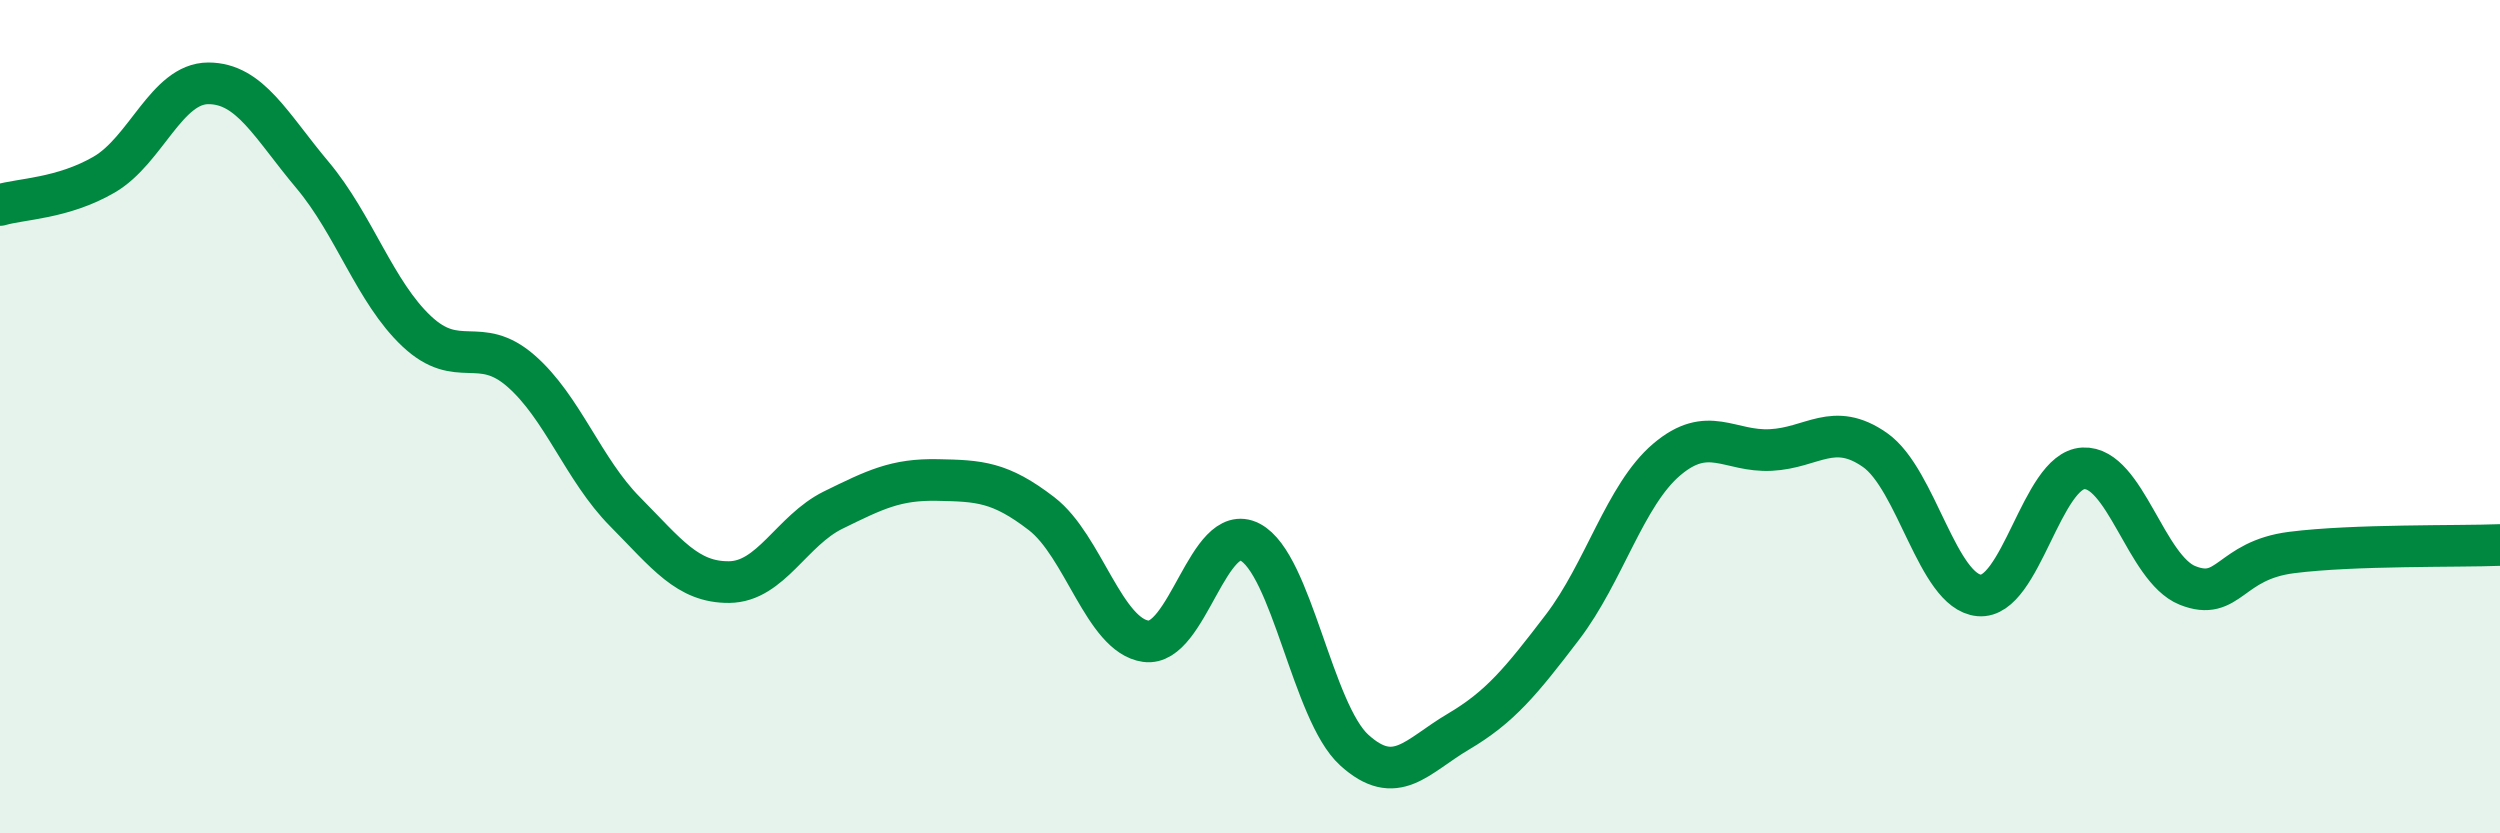
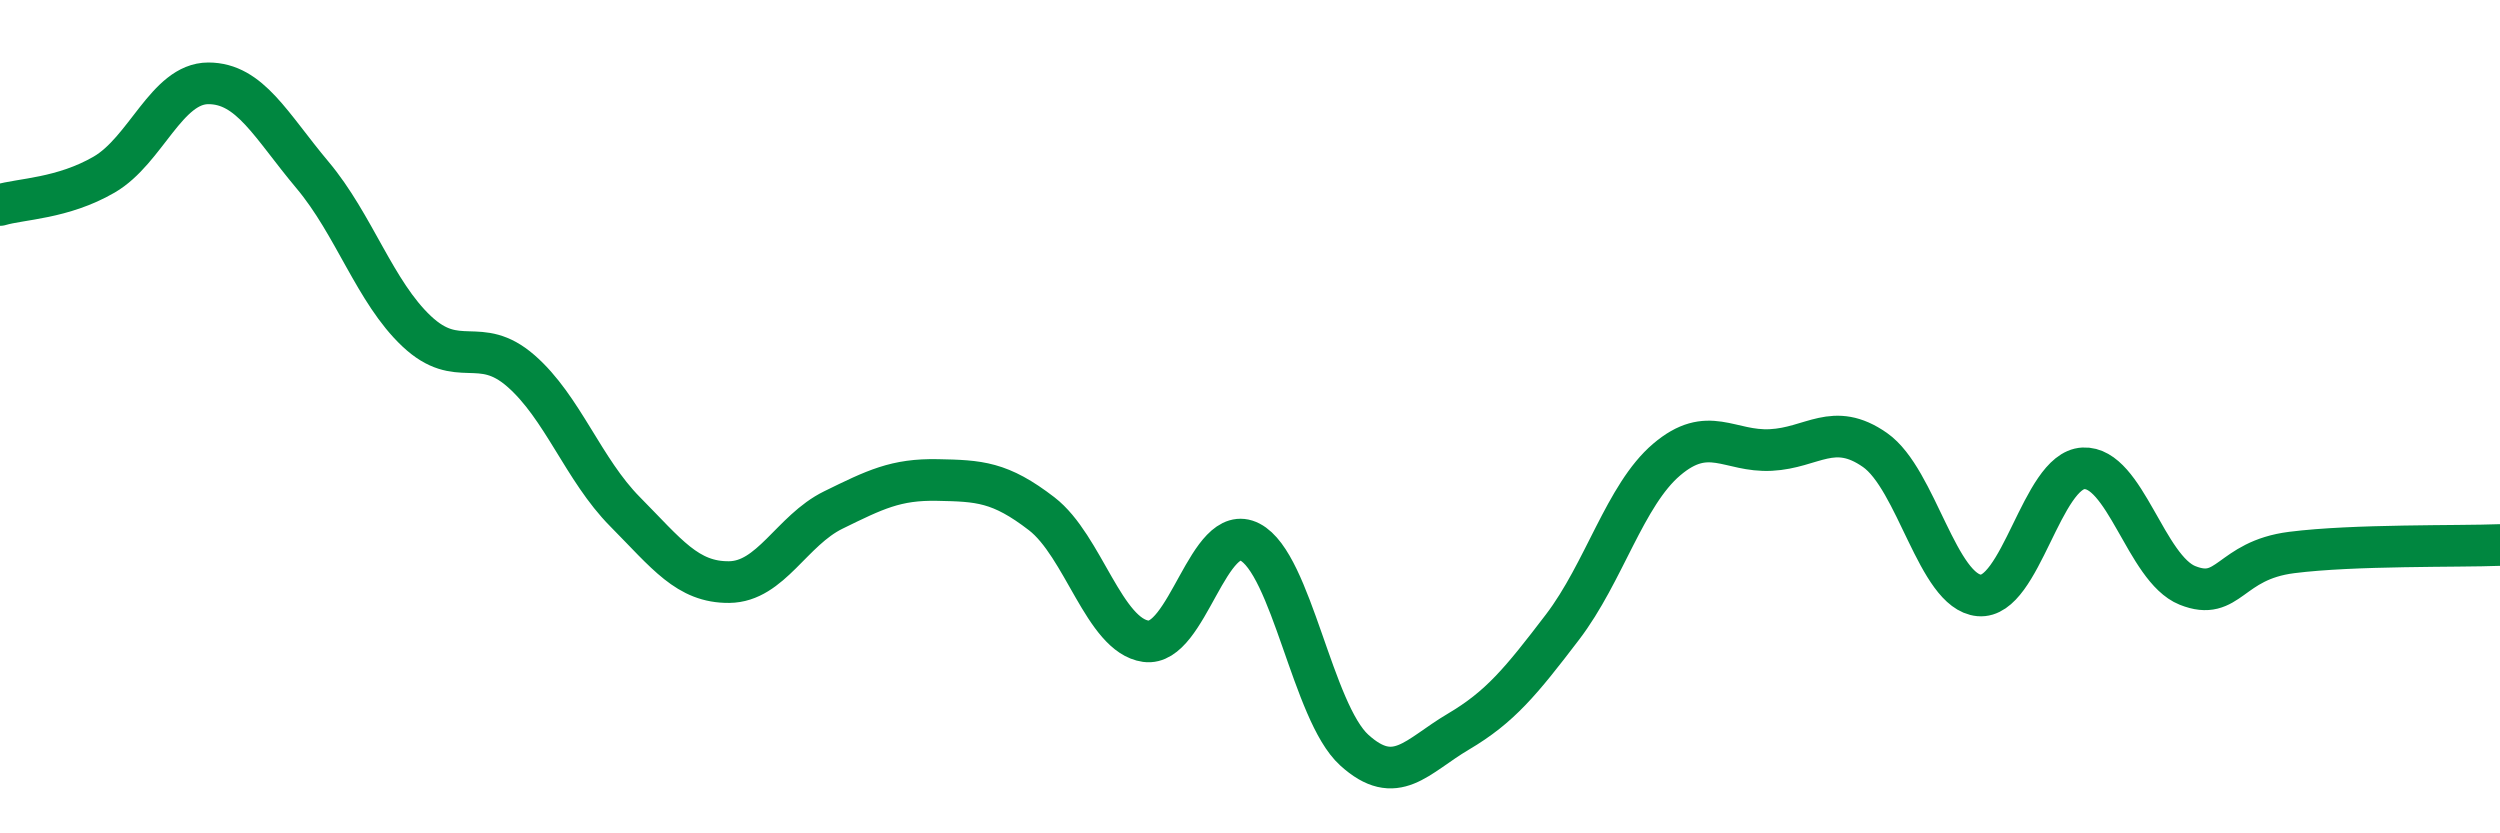
<svg xmlns="http://www.w3.org/2000/svg" width="60" height="20" viewBox="0 0 60 20">
-   <path d="M 0,4.92 C 0.5,4.77 1.5,4.77 2.5,4.19 C 3.5,3.61 4,2 5,2 C 6,2 6.5,3.01 7.5,4.2 C 8.5,5.39 9,7.01 10,7.95 C 11,8.89 11.5,8.03 12.5,8.9 C 13.5,9.77 14,11.27 15,12.28 C 16,13.29 16.5,13.98 17.5,13.97 C 18.5,13.96 19,12.73 20,12.24 C 21,11.75 21.5,11.5 22.5,11.52 C 23.5,11.54 24,11.56 25,12.33 C 26,13.1 26.5,15.25 27.5,15.39 C 28.5,15.53 29,12.49 30,13.01 C 31,13.53 31.5,17.09 32.5,18 C 33.5,18.91 34,18.15 35,17.56 C 36,16.97 36.5,16.36 37.5,15.05 C 38.5,13.74 39,11.88 40,11.03 C 41,10.18 41.5,10.85 42.5,10.8 C 43.5,10.75 44,10.1 45,10.8 C 46,11.5 46.5,14.2 47.5,14.29 C 48.5,14.38 49,11.29 50,11.24 C 51,11.19 51.5,13.65 52.5,14.05 C 53.5,14.45 53.5,13.45 55,13.26 C 56.5,13.07 59,13.12 60,13.08L60 20L0 20Z" fill="#008740" opacity="0.1" stroke-linecap="round" stroke-linejoin="round" />
  <path d="M 0,4.92 C 0.5,4.77 1.5,4.77 2.5,4.19 C 3.5,3.61 4,2 5,2 C 6,2 6.5,3.01 7.5,4.2 C 8.5,5.39 9,7.01 10,7.95 C 11,8.89 11.5,8.03 12.5,8.9 C 13.5,9.77 14,11.27 15,12.28 C 16,13.29 16.5,13.98 17.5,13.97 C 18.5,13.96 19,12.73 20,12.24 C 21,11.75 21.5,11.5 22.5,11.52 C 23.5,11.54 24,11.56 25,12.33 C 26,13.1 26.5,15.25 27.5,15.39 C 28.5,15.53 29,12.49 30,13.01 C 31,13.53 31.5,17.09 32.5,18 C 33.5,18.91 34,18.15 35,17.56 C 36,16.97 36.5,16.36 37.5,15.05 C 38.5,13.74 39,11.88 40,11.03 C 41,10.18 41.5,10.85 42.5,10.8 C 43.5,10.75 44,10.1 45,10.8 C 46,11.5 46.5,14.2 47.5,14.29 C 48.5,14.38 49,11.29 50,11.24 C 51,11.19 51.5,13.65 52.5,14.05 C 53.5,14.45 53.5,13.45 55,13.26 C 56.5,13.07 59,13.12 60,13.08" stroke="#008740" stroke-width="1" fill="none" stroke-linecap="round" stroke-linejoin="round" />
</svg>